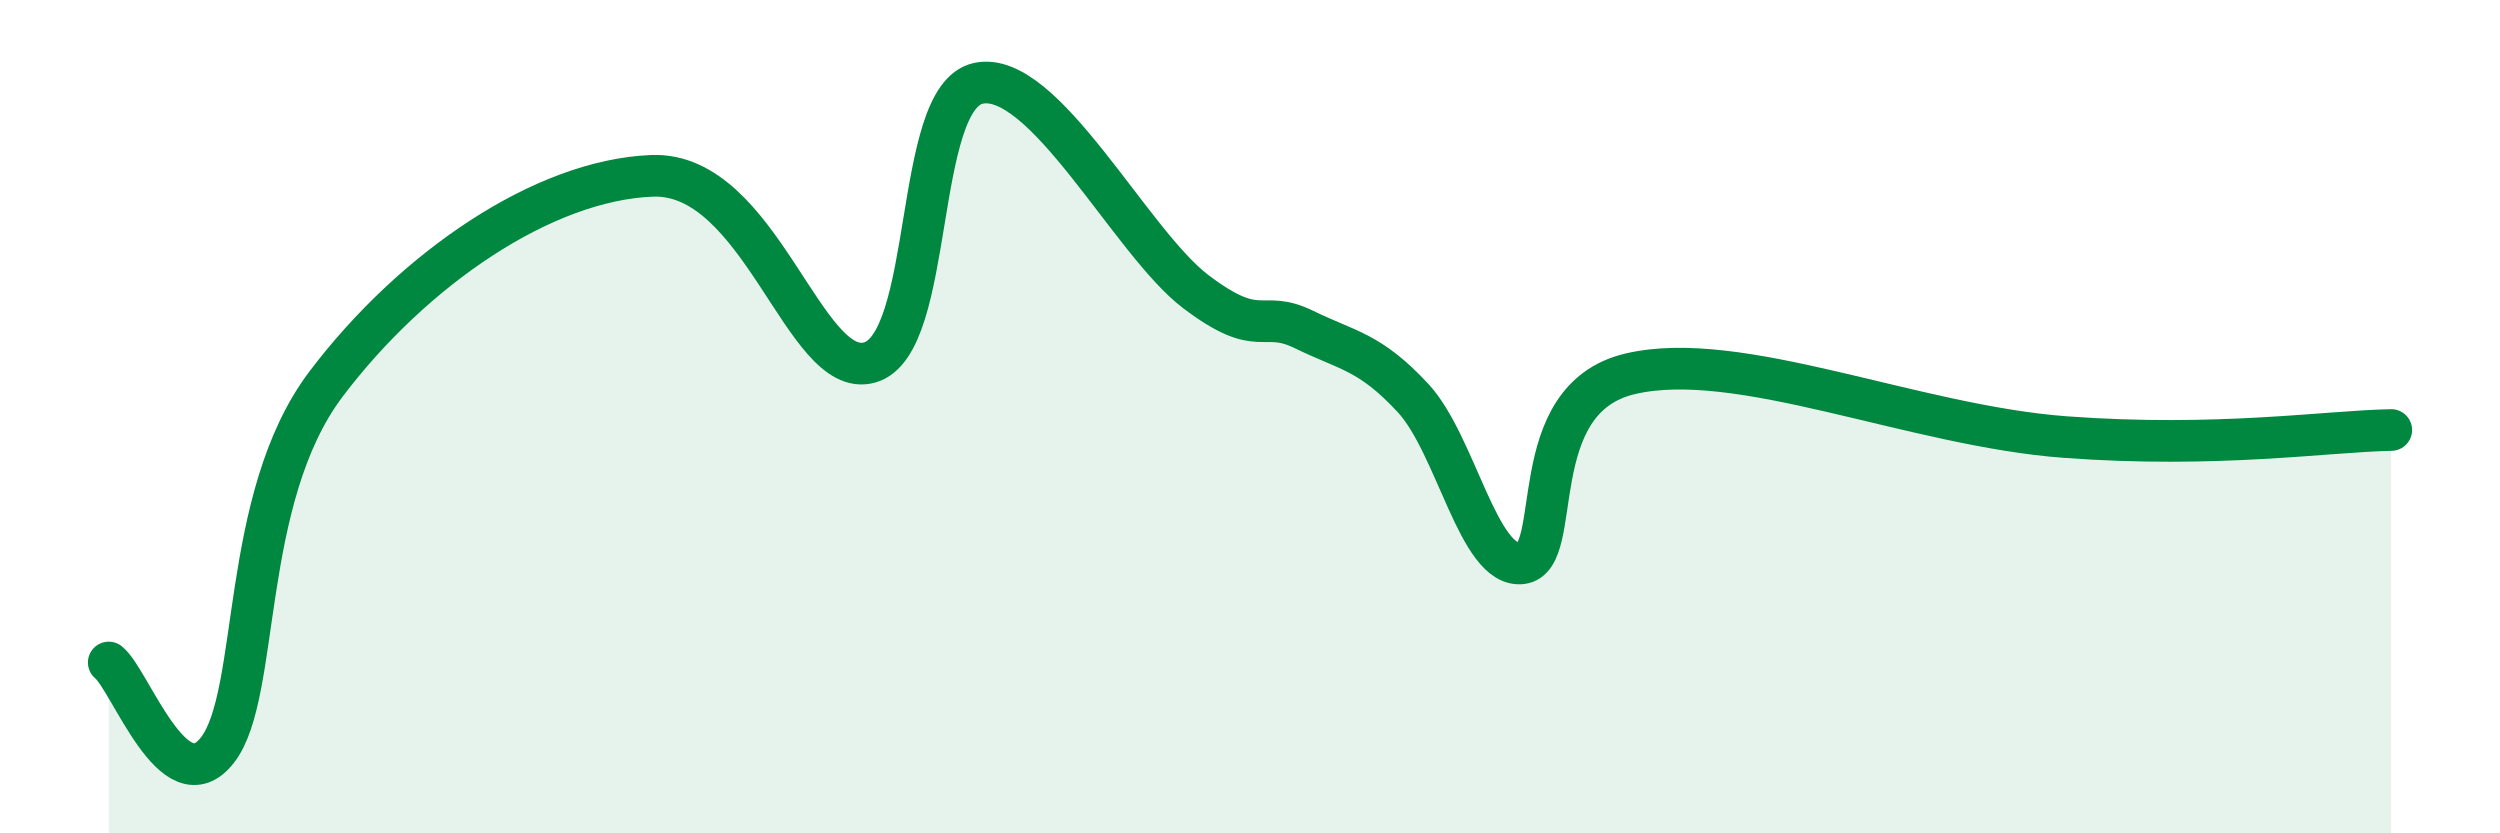
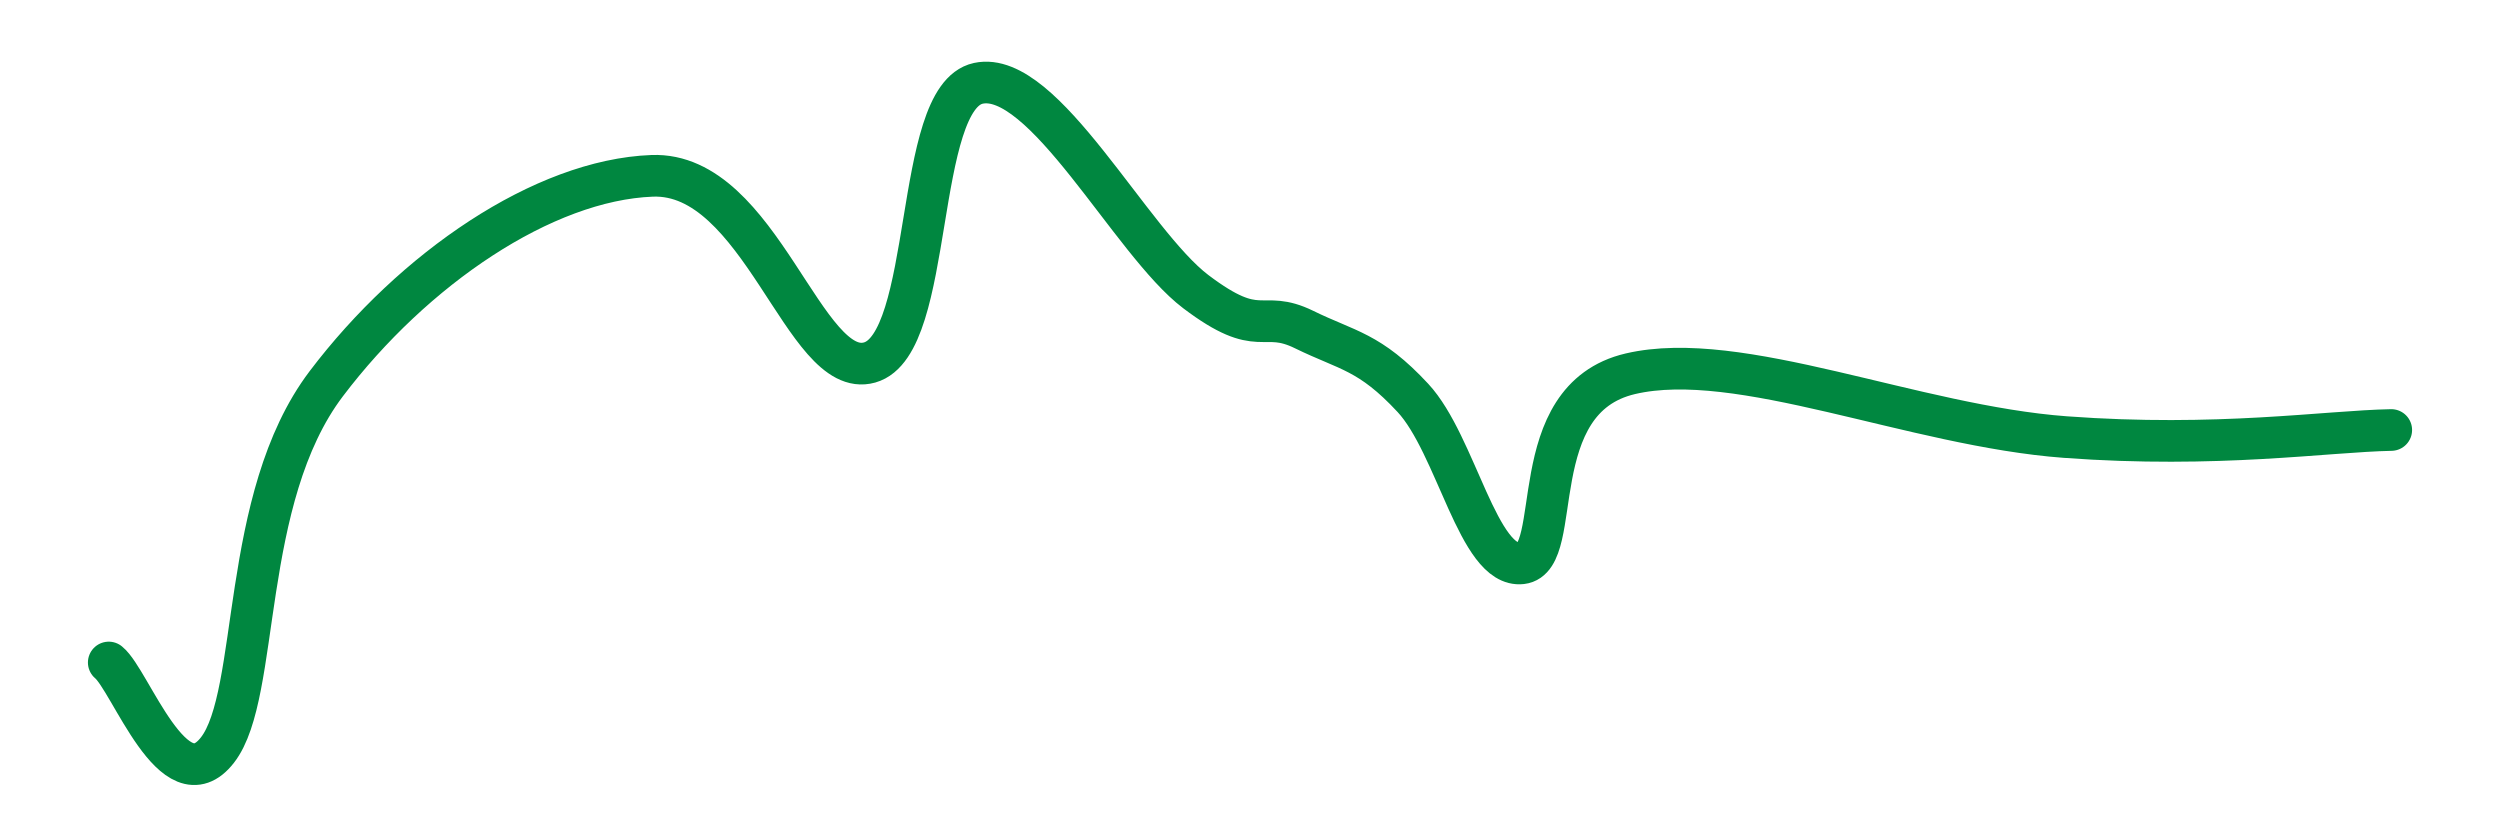
<svg xmlns="http://www.w3.org/2000/svg" width="60" height="20" viewBox="0 0 60 20">
-   <path d="M 2.61,15.9 C 3.13,16.32 4.18,19.34 5.22,18 C 6.26,16.66 5.74,11.97 7.83,9.21 C 9.92,6.45 13.04,4.32 15.65,4.22 C 18.26,4.12 19.3,9.14 20.87,8.7 C 22.44,8.26 21.91,2.34 23.48,2 C 25.05,1.66 27.14,5.82 28.7,7 C 30.26,8.18 30.26,7.4 31.3,7.91 C 32.34,8.42 32.87,8.43 33.91,9.55 C 34.95,10.67 35.48,13.64 36.52,13.52 C 37.56,13.4 36.52,9.58 39.13,8.97 C 41.74,8.36 45.92,10.22 49.57,10.49 C 53.22,10.76 55.83,10.35 57.39,10.32L57.39 20L2.61 20Z" fill="#008740" opacity="0.1" stroke-linecap="round" stroke-linejoin="round" />
  <path d="M 2.61,15.9 C 3.13,16.32 4.18,19.34 5.22,18 C 6.26,16.66 5.74,11.97 7.83,9.21 C 9.92,6.45 13.04,4.32 15.65,4.22 C 18.26,4.12 19.3,9.14 20.87,8.7 C 22.44,8.26 21.91,2.34 23.48,2 C 25.05,1.66 27.14,5.82 28.7,7 C 30.26,8.18 30.26,7.4 31.3,7.91 C 32.34,8.42 32.87,8.43 33.91,9.55 C 34.95,10.67 35.48,13.64 36.52,13.52 C 37.56,13.4 36.52,9.58 39.13,8.97 C 41.74,8.36 45.92,10.22 49.57,10.49 C 53.22,10.76 55.83,10.35 57.39,10.32" stroke="#008740" stroke-width="1" fill="none" stroke-linecap="round" stroke-linejoin="round" />
</svg>